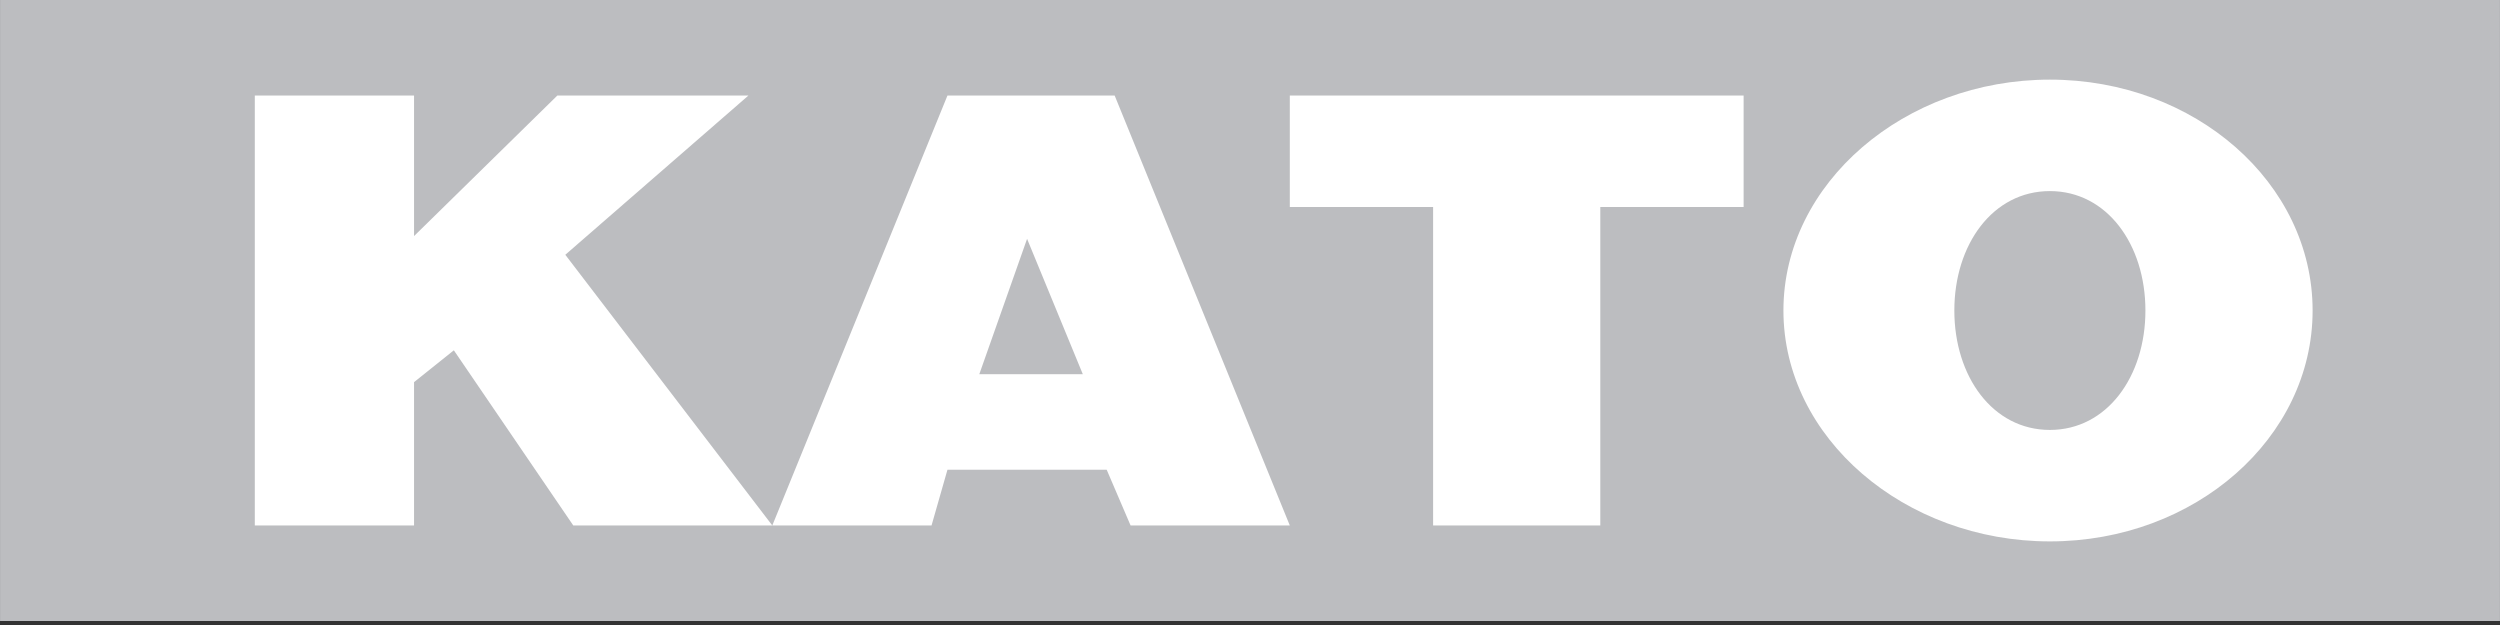
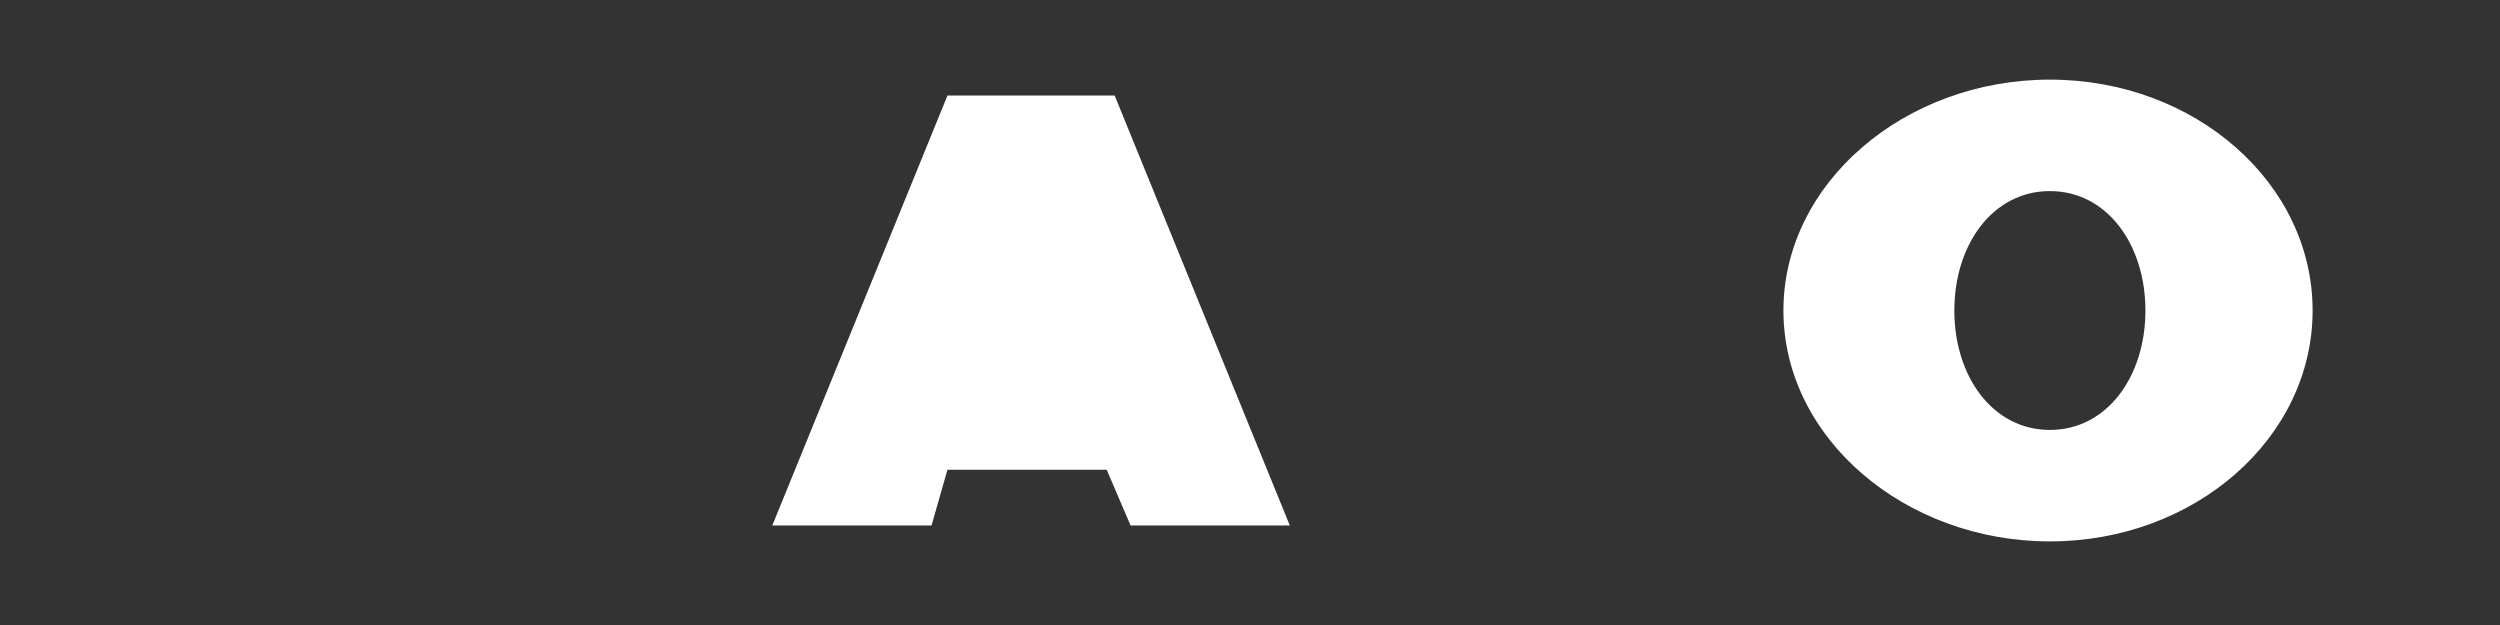
<svg xmlns="http://www.w3.org/2000/svg" fill="none" viewBox="0 0 500 125" height="125" width="500">
  <rect x="0" y="0" width="500" height="125" fill="#333333" stroke="none" />
  <g clip-path="url(#clip0_613_2395)">
-     <path fill="#BCBDC0" d="M0.008 0H499.992V124.2H0.008V0Z" />
-     <path fill="white" d="M50.961 105.092V19.107H82.808V47.215L111.469 19.107H149.685L113.061 50.954L154.461 105.092H114.654L90.769 70.061L82.808 76.43V105.092H50.961Z" />
-     <path fill="white" d="M257.961 105.092L222.931 19.107H189.492L154.461 105.092H186.308L189.492 93.946H221.338L226.115 105.092H257.961ZM216.561 74.838H195.861L205.415 47.769L216.561 74.838Z" clip-rule="evenodd" fill-rule="evenodd" />
-     <path fill="white" d="M286.623 41.4V105.092H320.061V41.4H348.723V19.107H257.961V41.4H286.623Z" />
+     <path fill="white" d="M257.961 105.092L222.931 19.107H189.492L154.461 105.092H186.308L189.492 93.946H221.338L226.115 105.092H257.961ZM216.561 74.838L205.415 47.769L216.561 74.838Z" clip-rule="evenodd" fill-rule="evenodd" />
    <path fill="white" d="M409.976 108.28C438.994 108.28 462.522 87.608 462.522 62.103C462.522 36.6 438.994 15.926 409.976 15.926C380.955 15.926 356.685 36.6 356.685 62.103C356.685 87.605 380.955 108.28 409.976 108.28ZM409.976 85.987C421.405 85.987 429.084 75.297 429.084 62.103C429.084 48.912 421.405 38.218 409.976 38.218C398.543 38.218 390.868 48.912 390.868 62.103C390.868 75.297 398.543 85.987 409.976 85.987Z" clip-rule="evenodd" fill-rule="evenodd" />
  </g>
  <defs>
    <clipPath id="clip0_613_2395">
      <rect fill="white" height="124.2" width="500" />
    </clipPath>
  </defs>
</svg>